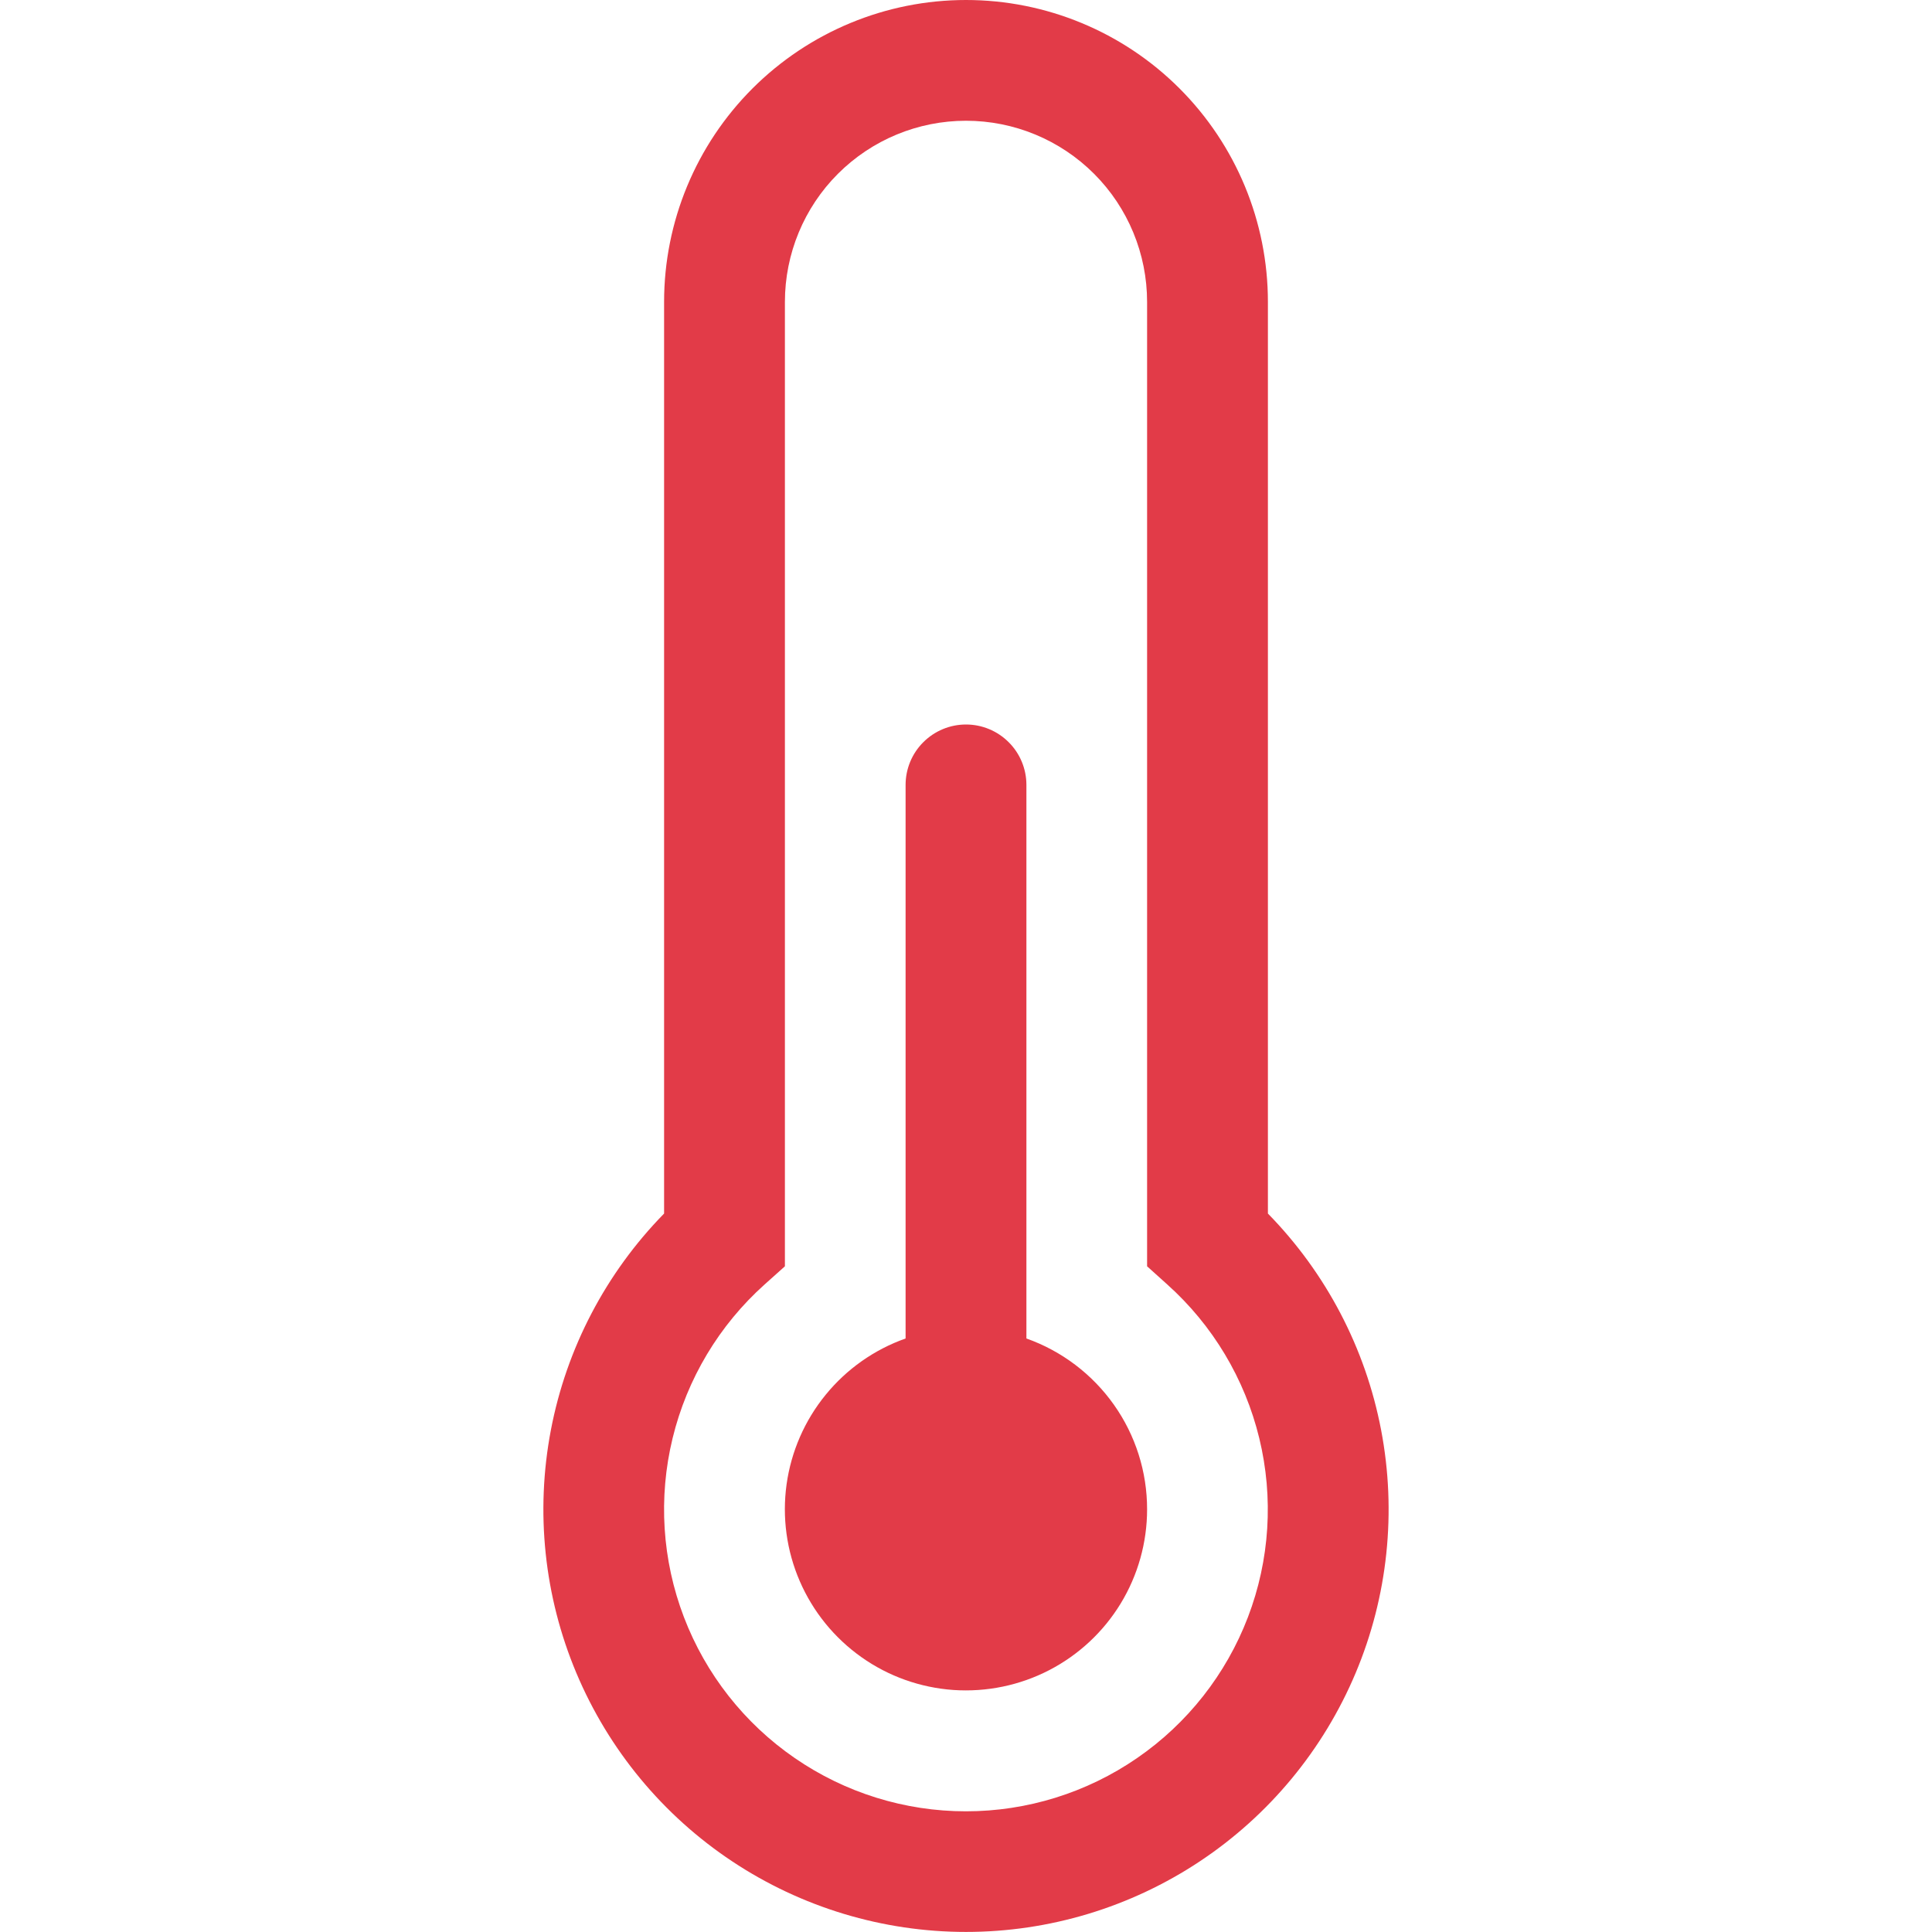
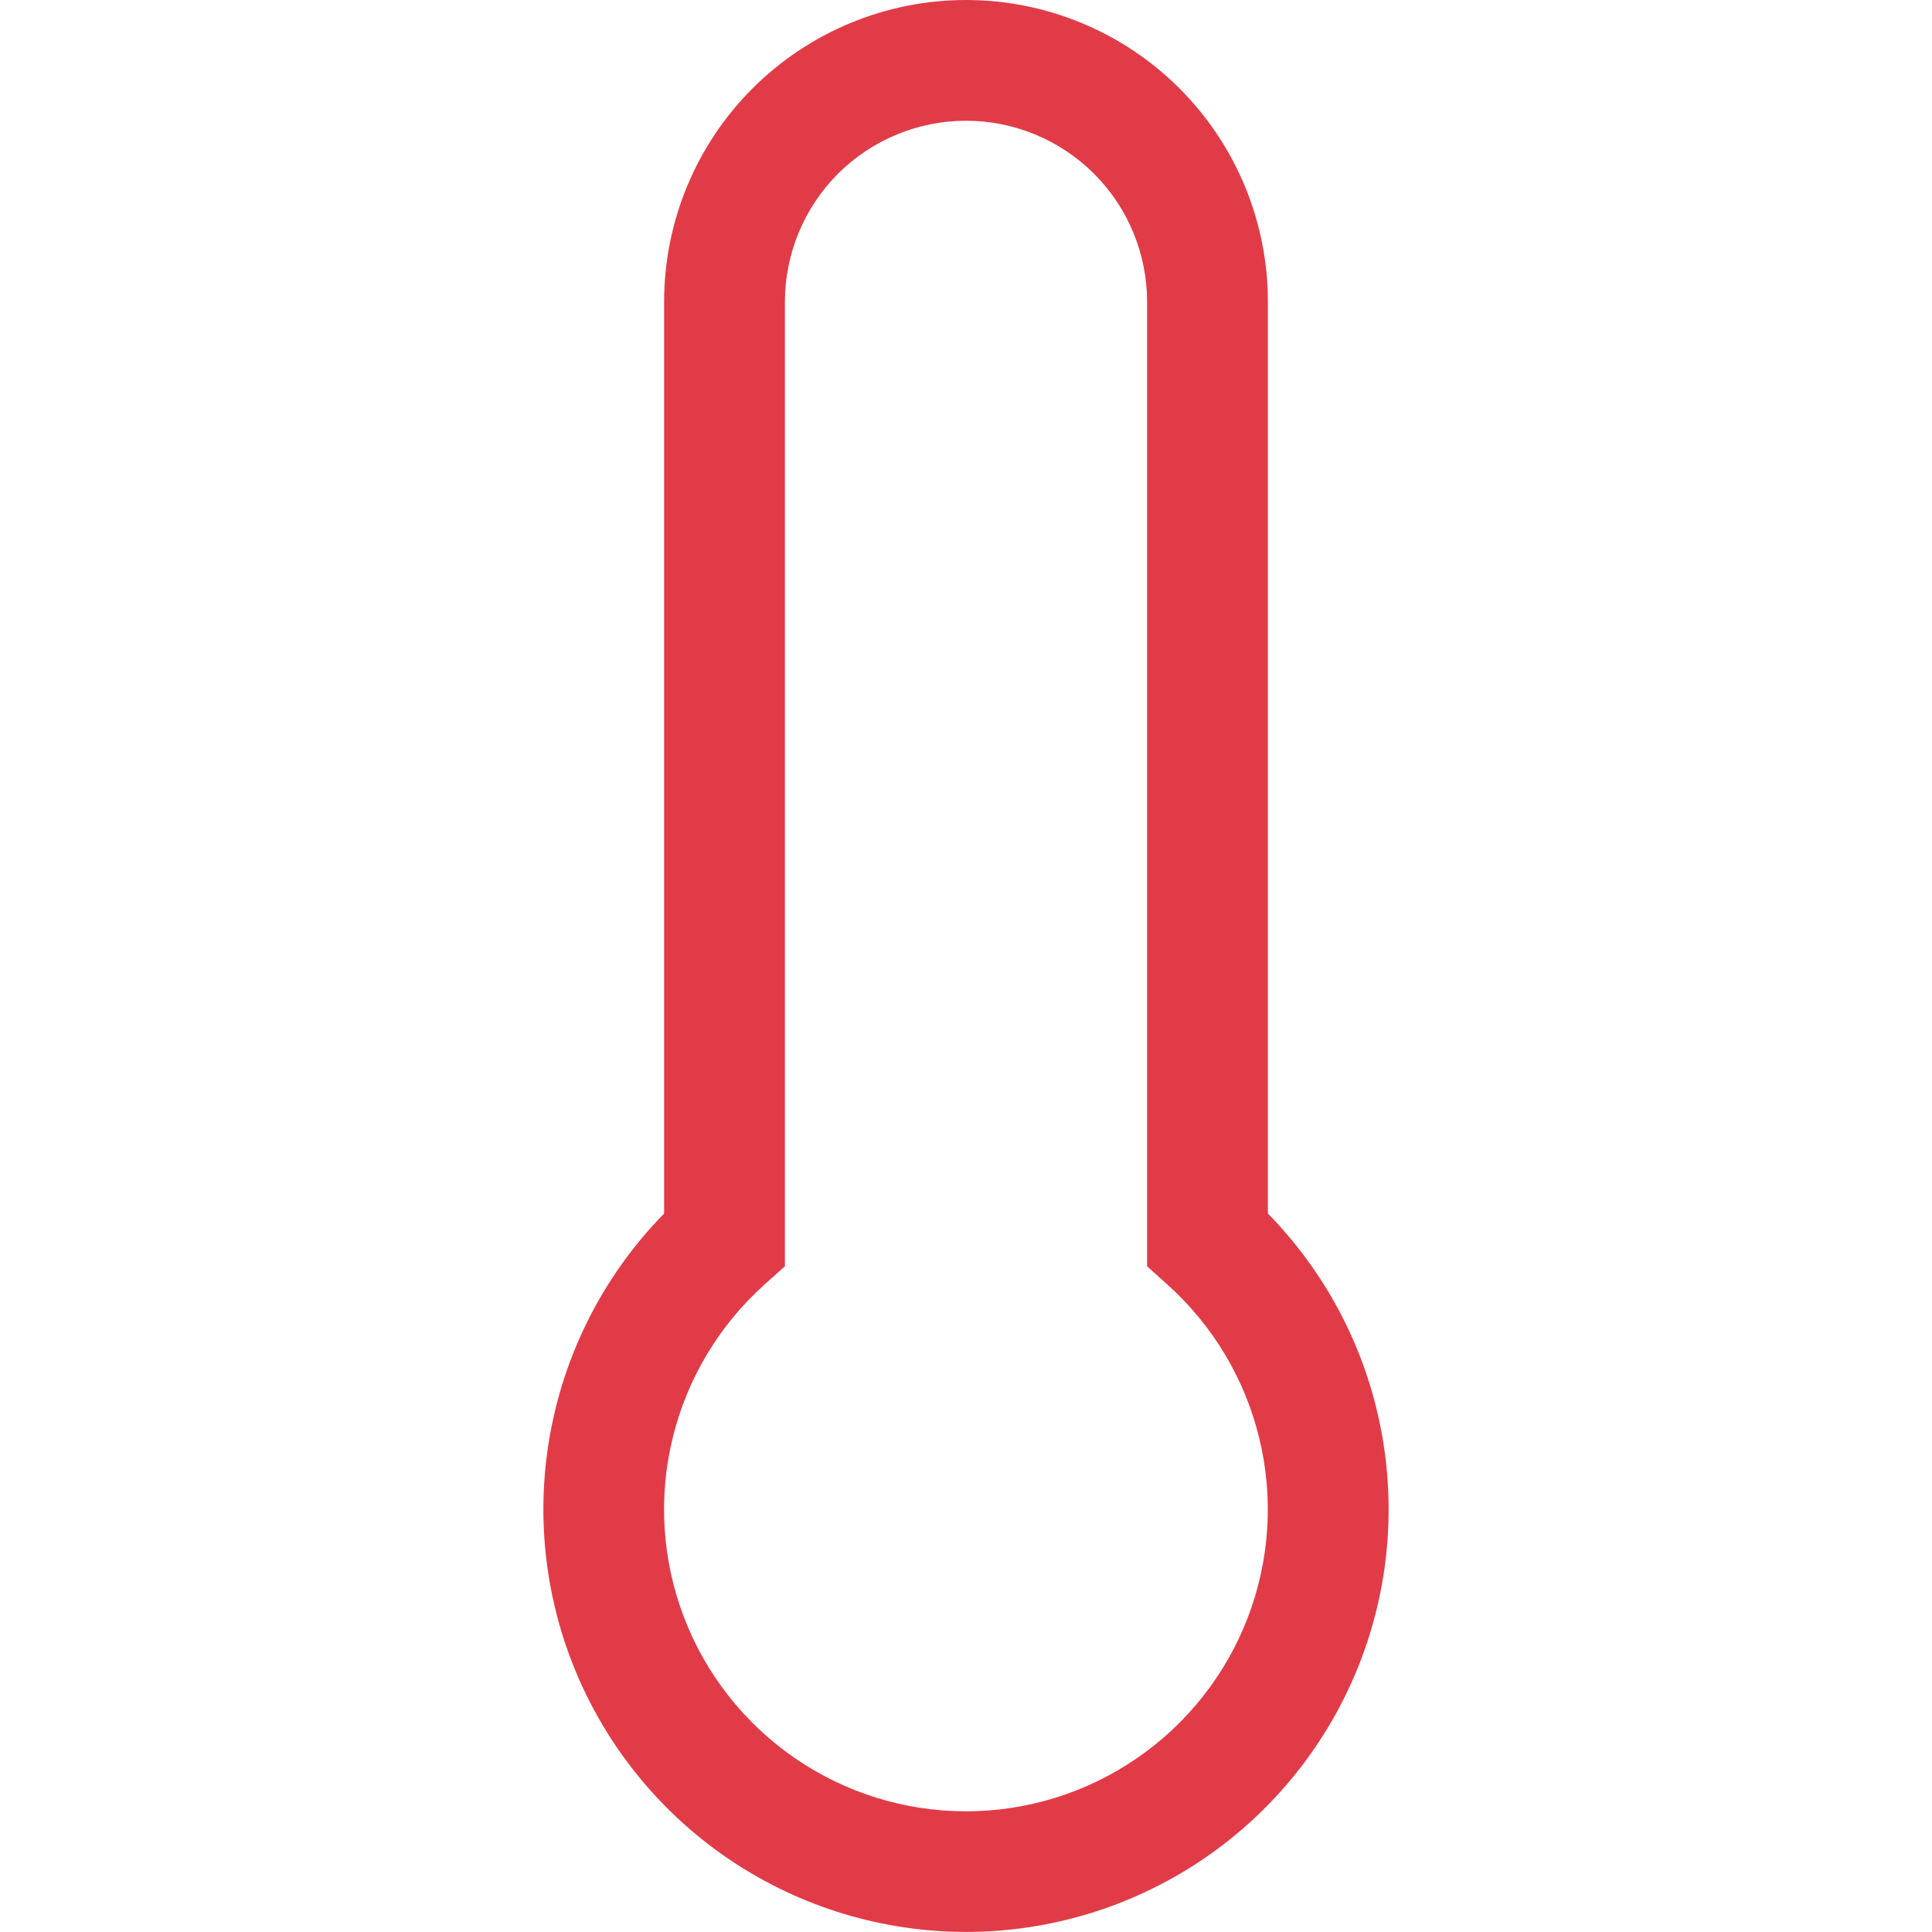
<svg xmlns="http://www.w3.org/2000/svg" width="30" height="30" viewBox="0 0 30 30" fill="none">
-   <path d="M17.812 23.438C17.812 23.953 17.67 24.459 17.402 24.899C17.134 25.339 16.75 25.697 16.292 25.934C15.834 26.171 15.32 26.277 14.805 26.242C14.291 26.206 13.796 26.03 13.376 25.732C12.955 25.434 12.624 25.026 12.419 24.553C12.214 24.08 12.143 23.56 12.214 23.049C12.285 22.539 12.495 22.057 12.821 21.658C13.147 21.258 13.576 20.956 14.062 20.784V12.188C14.062 11.939 14.161 11.7 14.337 11.525C14.513 11.349 14.751 11.25 15 11.25C15.249 11.25 15.487 11.349 15.663 11.525C15.839 11.7 15.938 11.939 15.938 12.188V20.784C16.486 20.978 16.961 21.338 17.297 21.813C17.633 22.288 17.813 22.856 17.812 23.438Z" fill="#E23B48" />
  <path d="M10.312 4.688C10.312 3.444 10.806 2.252 11.685 1.373C12.565 0.494 13.757 0 15 0C16.243 0 17.436 0.494 18.315 1.373C19.194 2.252 19.688 3.444 19.688 4.688V18.844C20.592 19.767 21.204 20.936 21.446 22.206C21.688 23.475 21.551 24.788 21.05 25.979C20.549 27.17 19.708 28.187 18.632 28.902C17.556 29.617 16.292 29.999 15 29.999C13.708 29.999 12.444 29.617 11.368 28.902C10.292 28.187 9.451 27.17 8.95 25.979C8.449 24.788 8.312 23.475 8.554 22.206C8.796 20.936 9.408 19.767 10.312 18.844V4.688ZM15 1.875C14.254 1.875 13.539 2.171 13.011 2.699C12.484 3.226 12.188 3.942 12.188 4.688V19.663L11.874 19.944C11.167 20.577 10.668 21.41 10.444 22.333C10.22 23.255 10.281 24.224 10.62 25.111C10.959 25.998 11.559 26.761 12.341 27.299C13.123 27.838 14.05 28.126 14.999 28.126C15.948 28.126 16.875 27.838 17.657 27.299C18.439 26.761 19.039 25.998 19.378 25.111C19.717 24.224 19.778 23.255 19.554 22.333C19.33 21.41 18.831 20.577 18.124 19.944L17.812 19.663V4.688C17.812 3.942 17.516 3.226 16.989 2.699C16.461 2.171 15.746 1.875 15 1.875Z" fill="#E23B48" />
</svg>